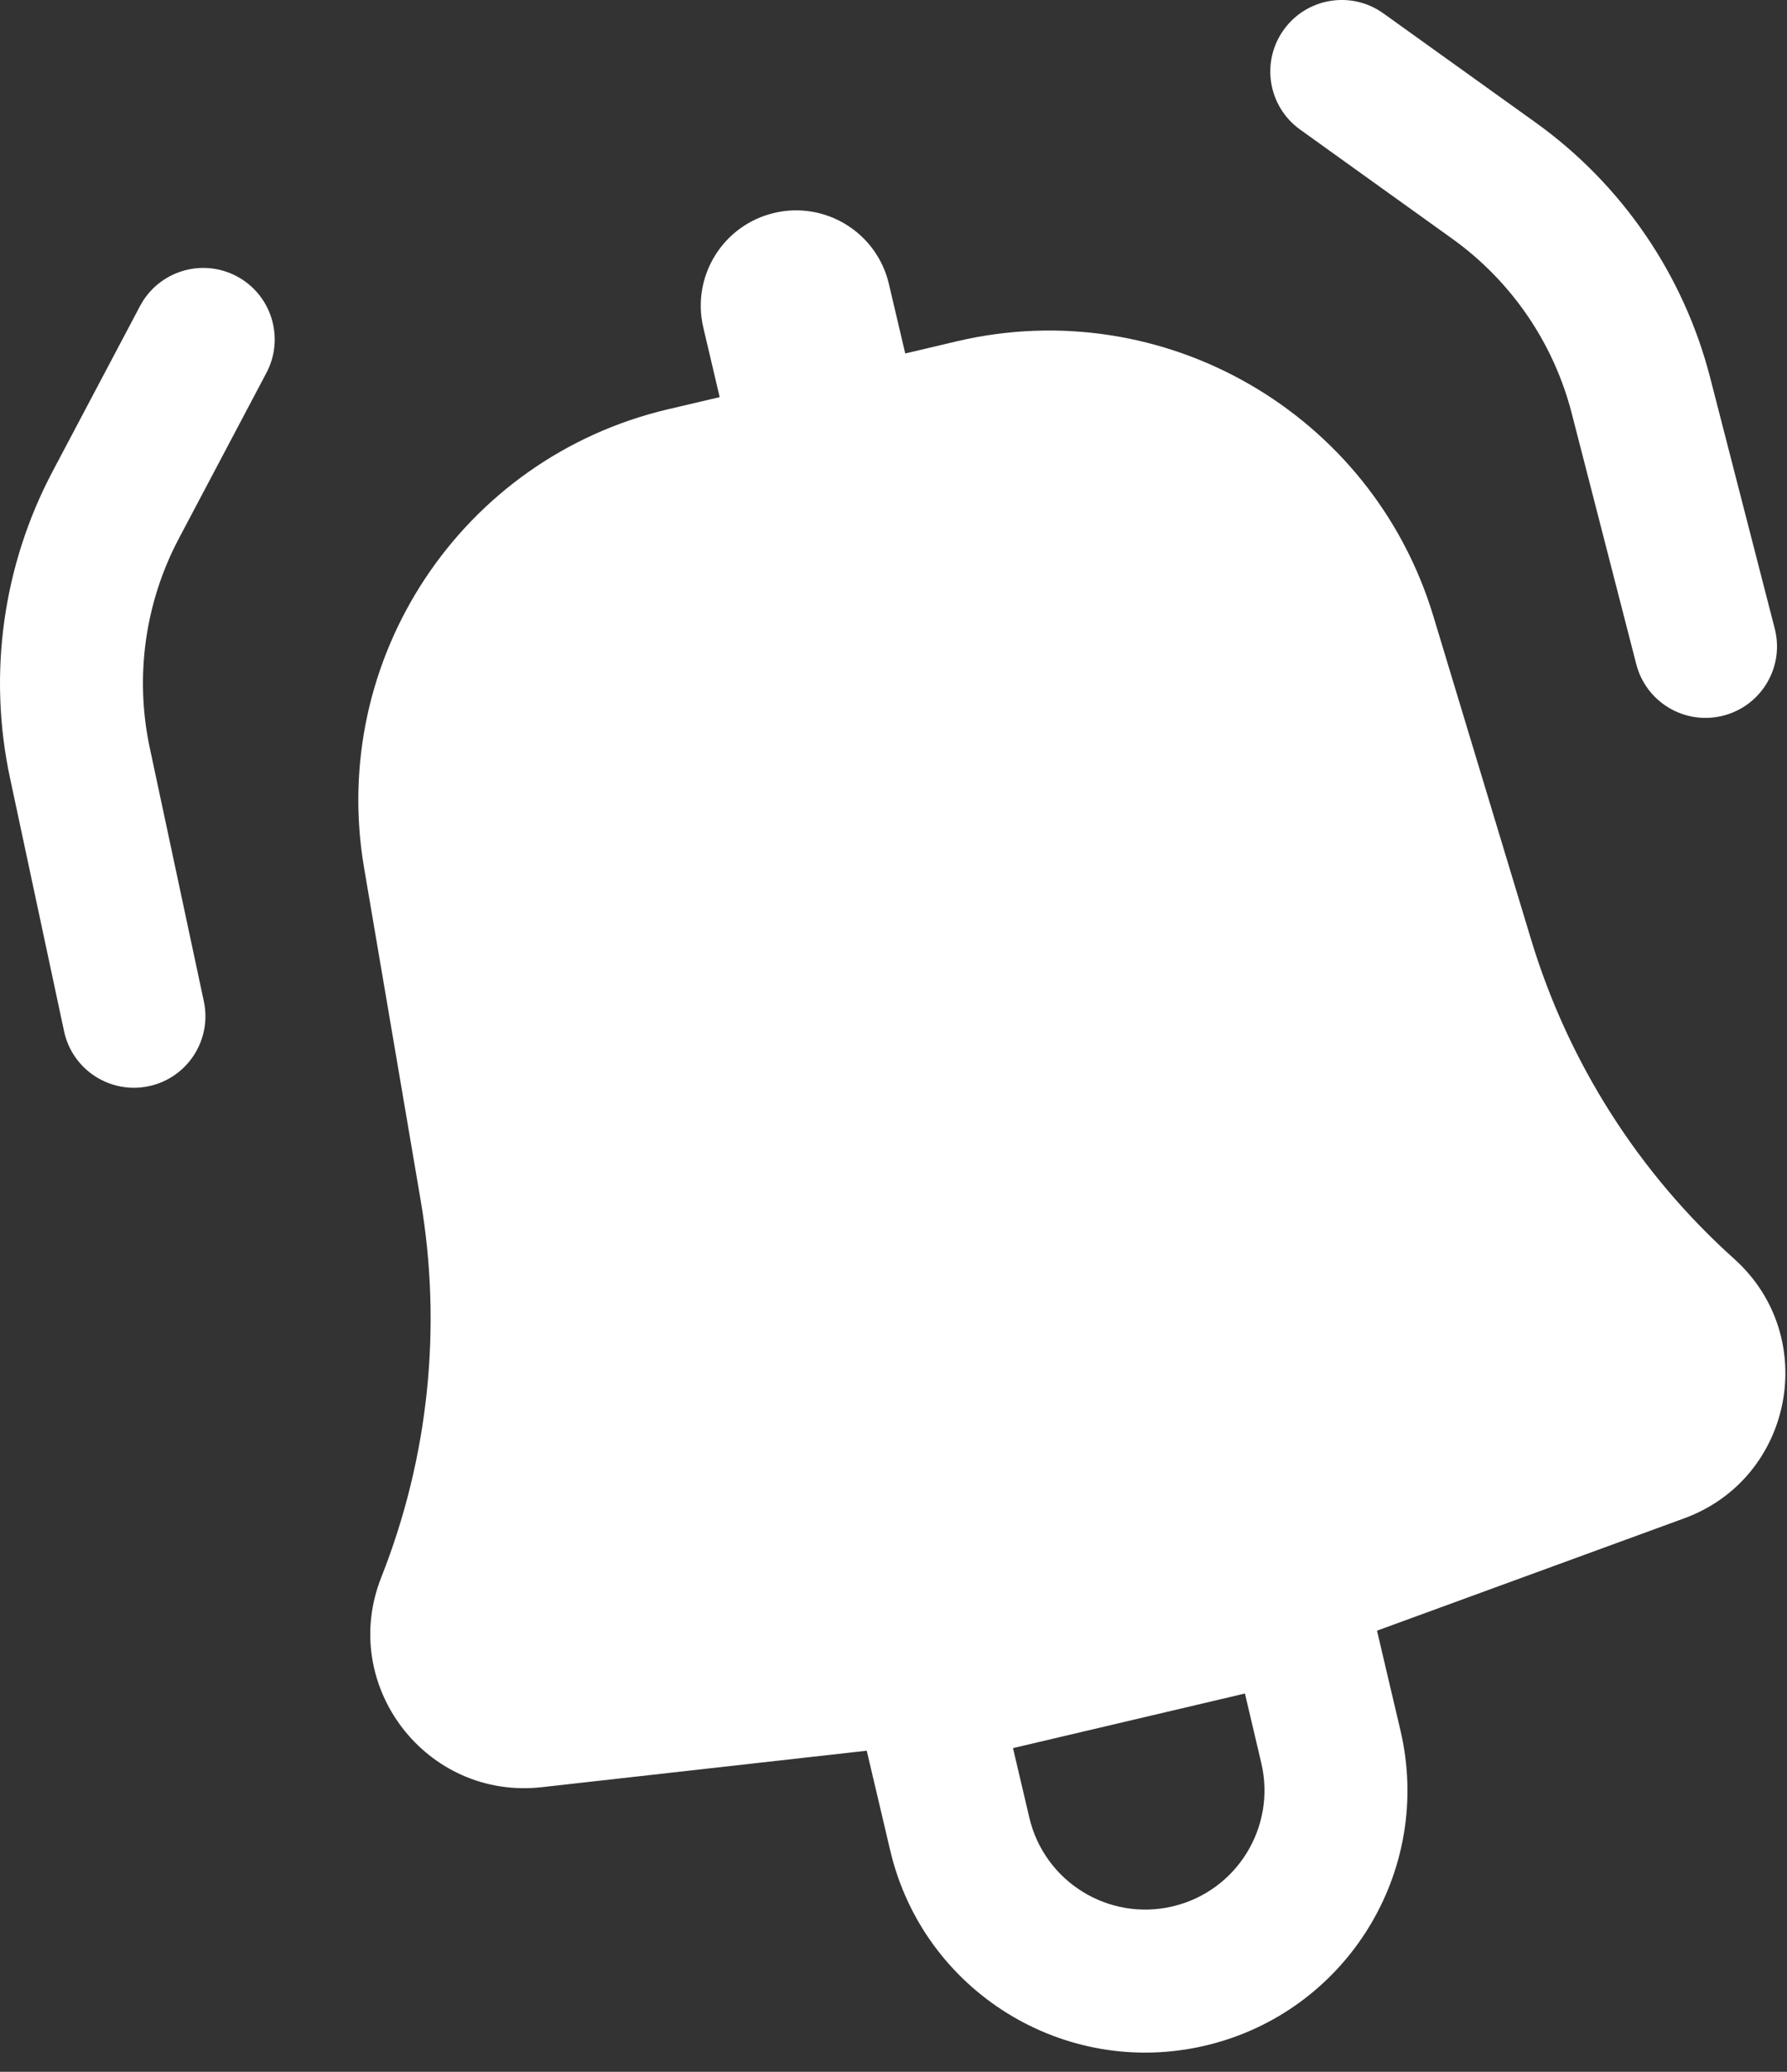
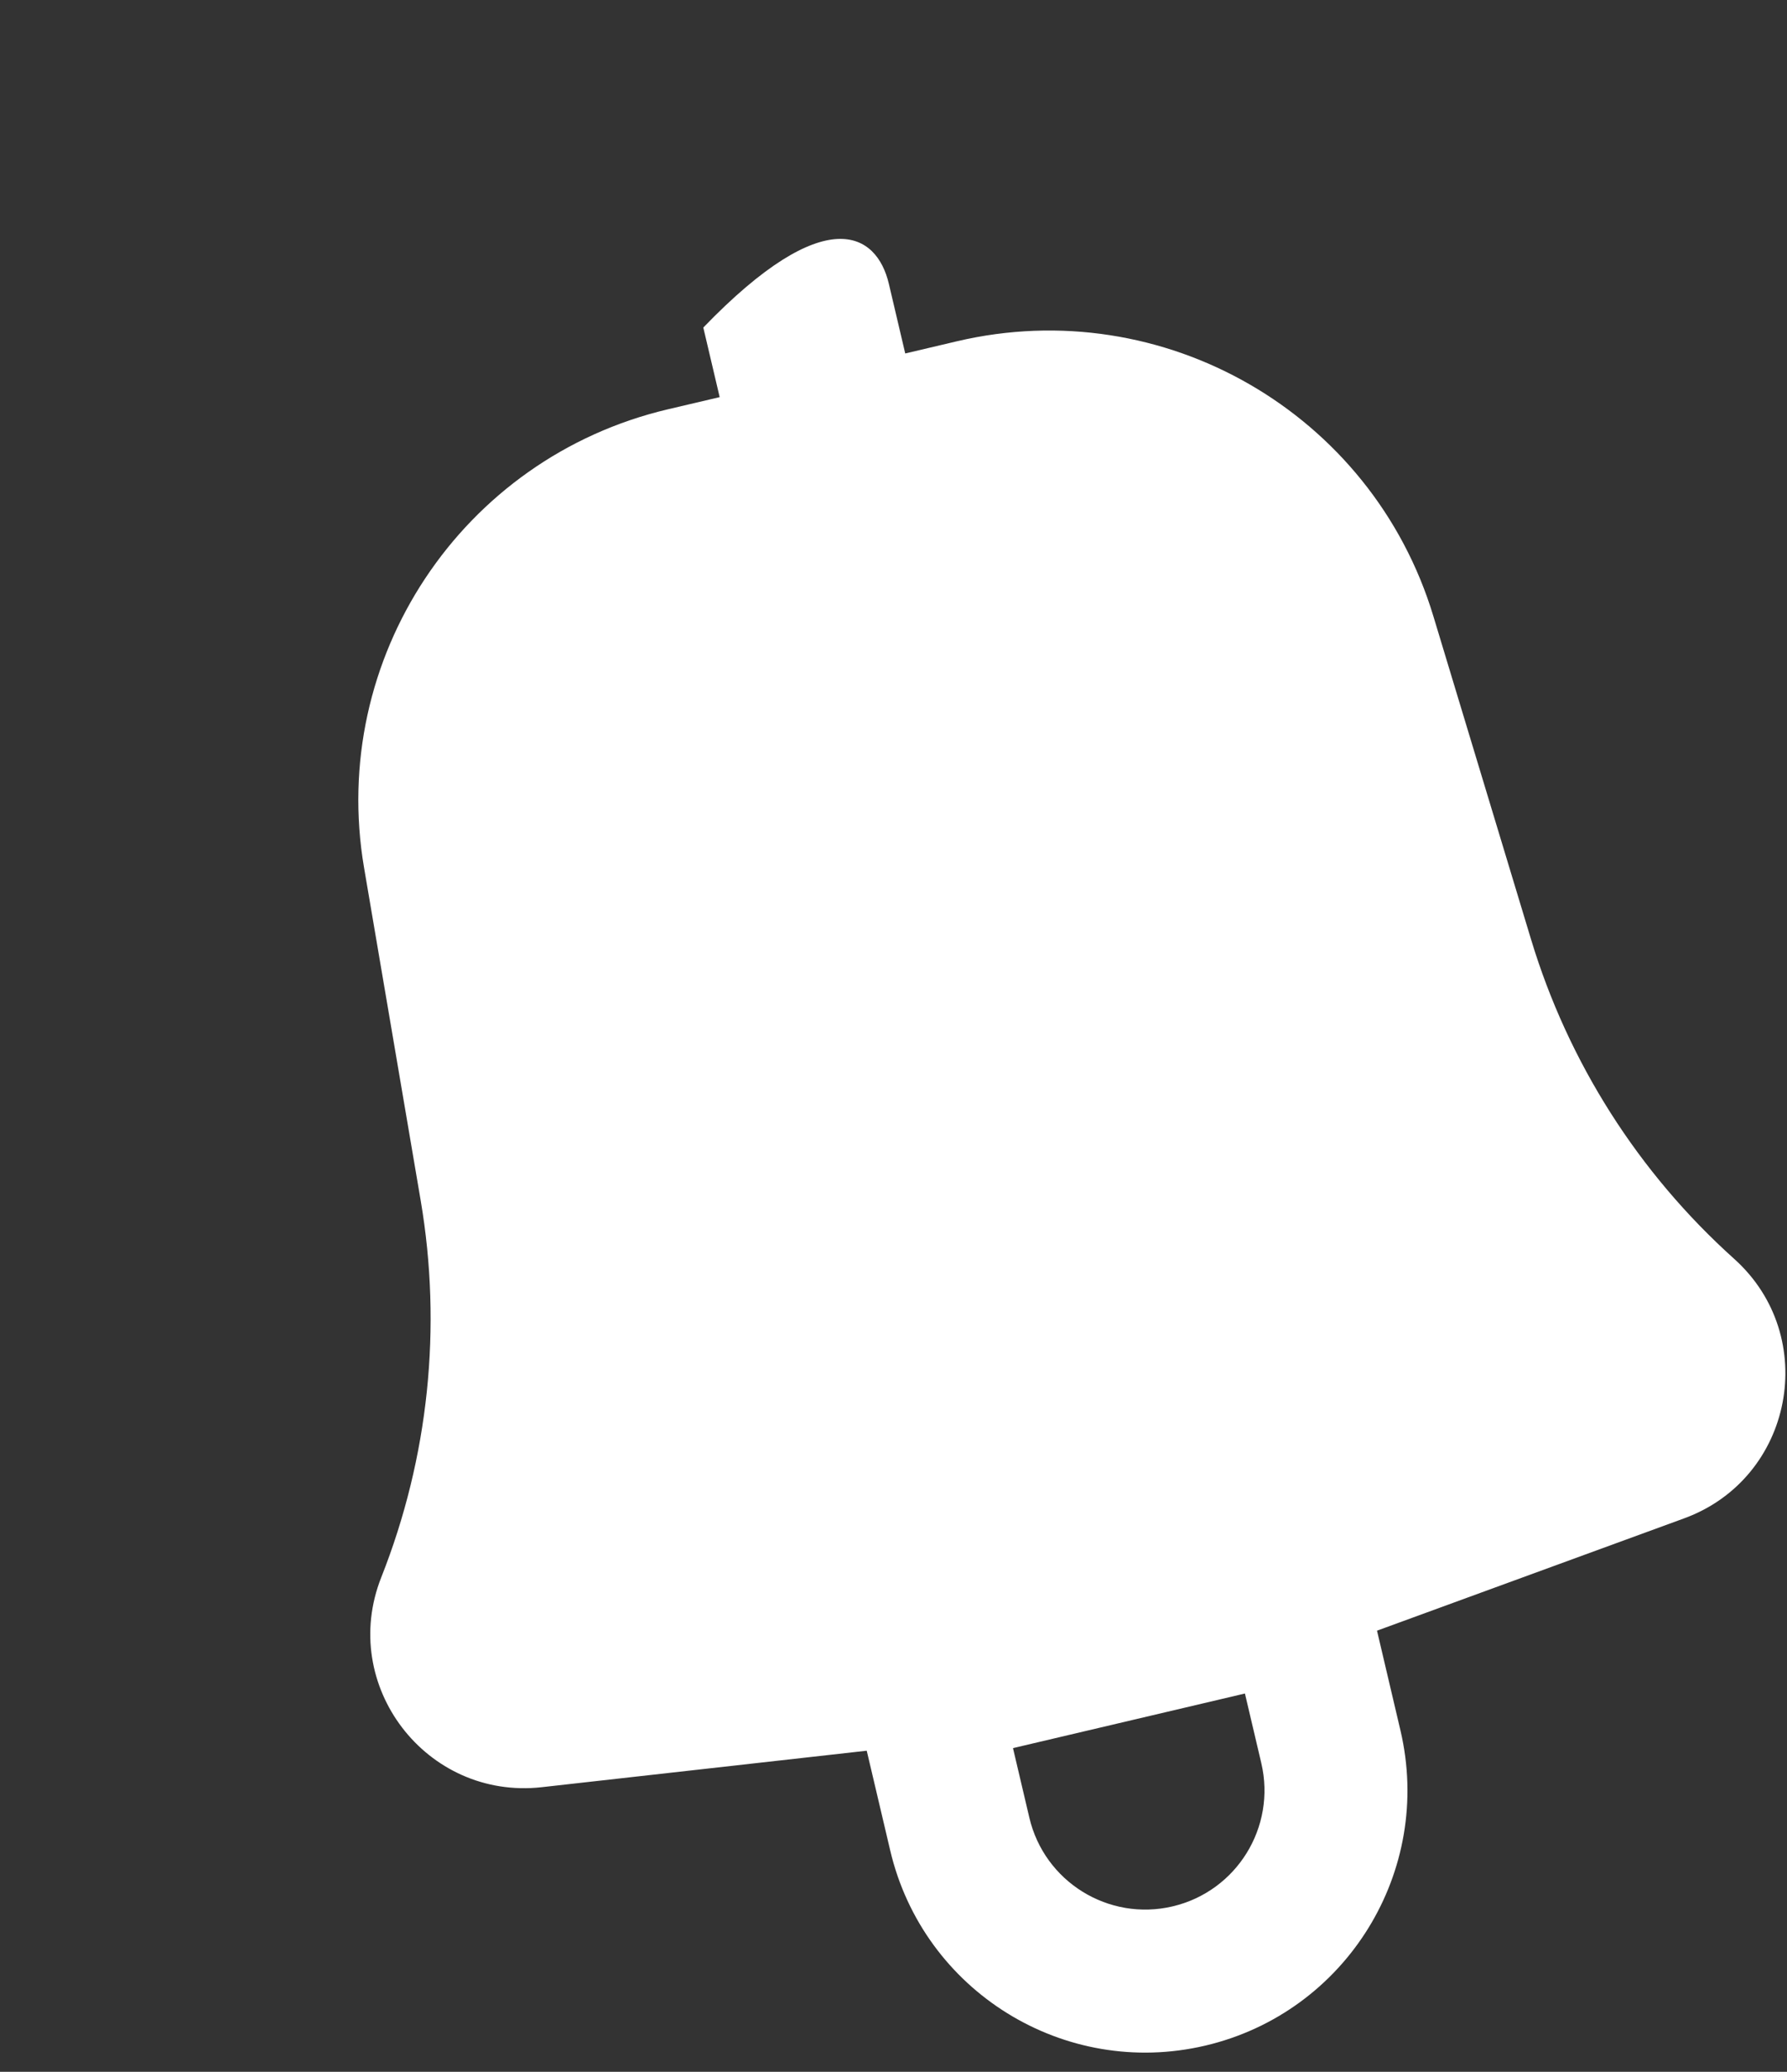
<svg xmlns="http://www.w3.org/2000/svg" width="44" height="51" viewBox="0 0 44 51" fill="none">
  <rect x="0" y="0" width="44" height="51" fill="#333333" stroke="none" />
-   <path d="M6.56 9.178C7.014 8.319 6.686 7.254 5.827 6.8C4.968 6.345 3.903 6.674 3.448 7.533L1.293 11.608C0.071 13.92 -0.3 16.588 0.245 19.145L1.577 25.384C1.779 26.334 2.714 26.94 3.665 26.738C4.616 26.535 5.222 25.6 5.019 24.649L3.688 18.411C3.314 16.661 3.568 14.835 4.405 13.254L6.56 9.178Z" fill="white" />
-   <path fill-rule="evenodd" clip-rule="evenodd" d="M8.964 21.36C8.088 16.213 11.364 11.271 16.447 10.075L17.72 9.776L17.317 8.063C17.02 6.801 17.802 5.538 19.064 5.241C20.326 4.944 21.589 5.726 21.886 6.988L22.289 8.701L23.562 8.401C28.645 7.205 33.781 10.168 35.292 15.166L37.696 23.118C38.612 26.15 40.343 28.873 42.7 30.989C44.829 32.901 44.156 36.393 41.468 37.376L33.905 40.141L34.482 42.595C35.298 46.065 33.148 49.539 29.678 50.355C26.209 51.171 22.735 49.02 21.919 45.551L21.341 43.096L13.339 43.994C10.495 44.312 8.335 41.488 9.388 38.827C10.554 35.881 10.889 32.673 10.358 29.55L8.964 21.36ZM25.345 44.745C25.716 46.322 27.295 47.3 28.872 46.928C30.449 46.557 31.427 44.978 31.056 43.401L30.653 41.688L24.942 43.032L25.345 44.745Z" fill="white" />
-   <path d="M31.608 0.734C31.041 1.524 31.222 2.624 32.012 3.19L35.758 5.877C37.212 6.92 38.253 8.44 38.699 10.173L40.289 16.351C40.532 17.292 41.491 17.858 42.432 17.616C43.374 17.374 43.941 16.414 43.698 15.473L42.108 9.296C41.456 6.763 39.935 4.541 37.81 3.016L34.063 0.33C33.274 -0.237 32.174 -0.056 31.608 0.734Z" fill="white" />
+   <path fill-rule="evenodd" clip-rule="evenodd" d="M8.964 21.36C8.088 16.213 11.364 11.271 16.447 10.075L17.72 9.776L17.317 8.063C20.326 4.944 21.589 5.726 21.886 6.988L22.289 8.701L23.562 8.401C28.645 7.205 33.781 10.168 35.292 15.166L37.696 23.118C38.612 26.15 40.343 28.873 42.7 30.989C44.829 32.901 44.156 36.393 41.468 37.376L33.905 40.141L34.482 42.595C35.298 46.065 33.148 49.539 29.678 50.355C26.209 51.171 22.735 49.02 21.919 45.551L21.341 43.096L13.339 43.994C10.495 44.312 8.335 41.488 9.388 38.827C10.554 35.881 10.889 32.673 10.358 29.55L8.964 21.36ZM25.345 44.745C25.716 46.322 27.295 47.3 28.872 46.928C30.449 46.557 31.427 44.978 31.056 43.401L30.653 41.688L24.942 43.032L25.345 44.745Z" fill="white" />
</svg>